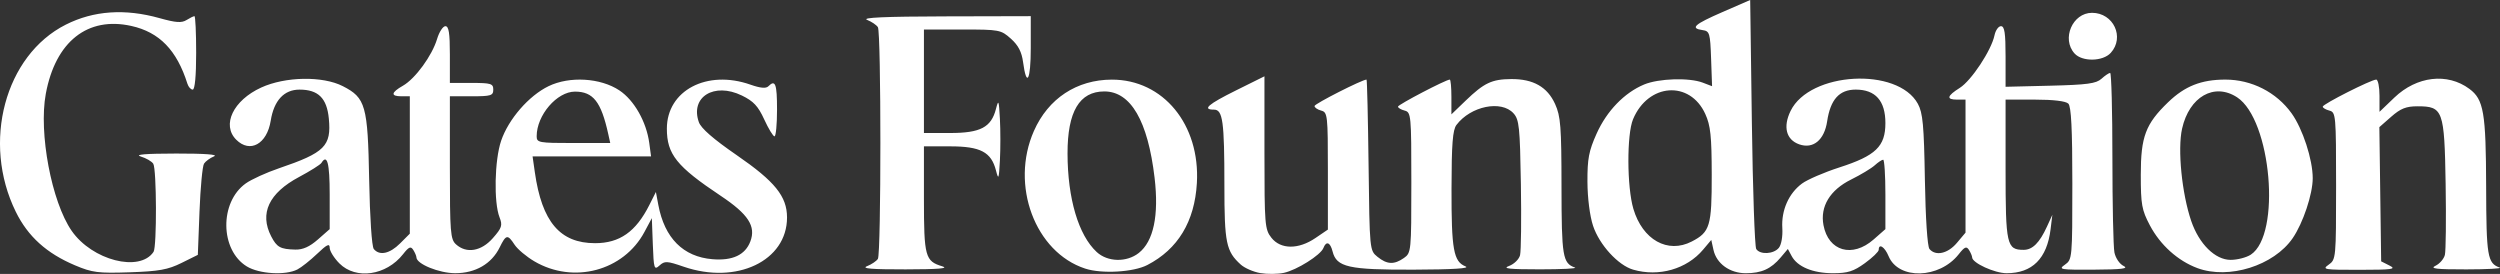
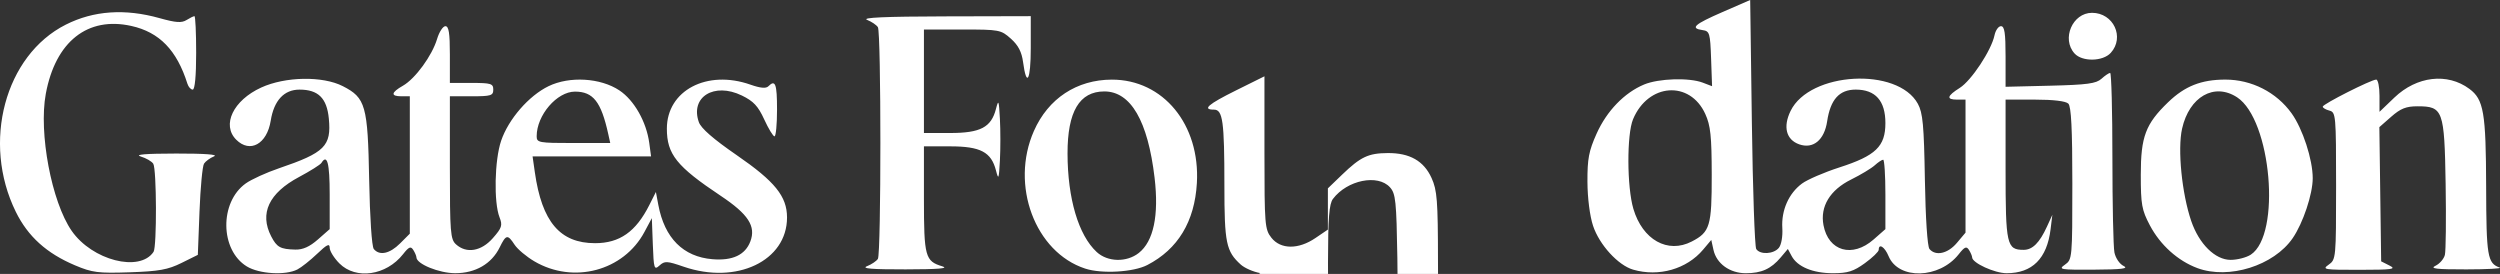
<svg xmlns="http://www.w3.org/2000/svg" xmlns:ns1="http://sodipodi.sourceforge.net/DTD/sodipodi-0.dtd" xmlns:ns2="http://www.inkscape.org/namespaces/inkscape" id="svg1" width="748.856" height="82.048" viewBox="0 0 748.856 82.048" ns1:docname="Screenshot 2025-05-30 at 23-02-29 .png">
  <rect x="0" y="0" width="748.856" height="82.048" fill="#333333" stroke="none" />
  <defs id="defs1" />
  <g ns2:groupmode="layer" ns2:label="Image" id="g1" transform="translate(-549.634,243.431)">
-     <path style="fill:#ffffff" d="m 927.145,-161.63 c -2.061,-0.354 -4.694,-1.502 -5.852,-2.55 -4.386,-3.969 -4.901,-6.462 -4.901,-23.736 0,-19.217 -0.477,-22.675 -3.125,-22.675 -3.625,0 -1.794,-1.594 6.625,-5.77 l 8.5,-4.216 v 22.858 c 0,21.61 0.113,23.002 2.073,25.493 2.779,3.533 8.082,3.573 13.195,0.099 l 3.732,-2.536 v -17.558 c 0,-16.717 -0.096,-17.583 -2,-18.081 -1.1,-0.288 -2,-0.907 -2,-1.376 0,-0.663 14.274,-7.914 15.578,-7.914 0.163,0 0.437,11.515 0.609,25.59 0.311,25.514 0.319,25.595 2.673,27.5 2.864,2.317 4.978,2.412 7.917,0.353 2.177,-1.525 2.223,-1.988 2.223,-22.594 0,-20.196 -0.08,-21.058 -2,-21.56 -1.1,-0.288 -2,-0.822 -2,-1.187 0,-0.601 14.366,-8.103 15.517,-8.103 0.266,0 0.483,2.344 0.483,5.208 v 5.208 l 4.25,-4.091 c 5.556,-5.349 7.841,-6.432 13.658,-6.478 6.602,-0.051 10.823,2.347 13.149,7.469 1.666,3.669 1.902,6.711 1.921,24.743 0.022,20.963 0.349,22.935 4.022,24.247 0.825,0.295 -3.9,0.536 -10.5,0.536 -9.199,0 -11.358,-0.235 -9.248,-1.005 1.516,-0.554 3.004,-2.008 3.312,-3.238 0.308,-1.228 0.42,-10.819 0.248,-21.314 -0.28,-17.101 -0.51,-19.299 -2.217,-21.183 -3.649,-4.027 -12.812,-2.161 -17.079,3.478 -1.136,1.501 -1.46,5.664 -1.484,19.105 -0.034,18.29 0.606,21.833 4.204,23.279 1.494,0.6 -3.793,0.931 -15.535,0.973 -19.5,0.069 -23.111,-0.742 -24.294,-5.455 -0.696,-2.775 -1.906,-3.227 -2.75,-1.029 -0.808,2.105 -7.98,6.611 -11.843,7.44 -1.822,0.391 -4.999,0.421 -7.06,0.067 z m -355.025,-2.317 c -8.53,-3.602 -14.112,-8.645 -17.753,-16.041 -10.232,-20.783 -3.26,-46.876 14.979,-56.065 8.344,-4.204 17.725,-4.852 28.096,-1.942 4.849,1.36 6.595,1.484 8.057,0.571 1.026,-0.641 2.097,-1.165 2.38,-1.165 0.282,0 0.514,4.95 0.514,11 0,6.89 -0.385,11 -1.031,11 -0.567,0 -1.28,-0.787 -1.585,-1.75 -3.185,-10.073 -8.381,-15.435 -16.781,-17.314 -13.133,-2.939 -22.753,4.688 -25.645,20.332 -2.165,11.712 1.732,32.349 7.749,41.031 6.128,8.843 20.385,12.506 24.528,6.302 1.008,-1.509 0.933,-24.788 -0.085,-26.393 -0.451,-0.711 -2.132,-1.685 -3.735,-2.164 -2.001,-0.598 1.316,-0.879 10.585,-0.894 8.578,-0.014 12.717,0.293 11.352,0.844 -1.181,0.477 -2.531,1.461 -3,2.187 -0.469,0.726 -1.077,7.17 -1.352,14.32 l -0.5,13 -4.907,2.432 c -4.05,2.007 -6.757,2.494 -15.5,2.79 -9.452,0.32 -11.215,0.096 -16.365,-2.079 z m 51.461,0.332 c -8.052,-4.909 -8.24,-19.242 -0.326,-24.877 1.7,-1.21 6.164,-3.246 9.922,-4.524 13.773,-4.685 15.749,-6.654 14.957,-14.905 -0.588,-6.116 -3.173,-8.668 -8.78,-8.668 -4.638,0 -7.66,3.259 -8.626,9.303 -1.122,7.017 -6.211,9.822 -10.336,5.697 -4.422,-4.422 -0.893,-11.786 7.487,-15.623 7.22,-3.306 18.393,-3.499 24.423,-0.423 6.863,3.501 7.506,5.779 7.915,28.046 0.209,11.353 0.789,20.022 1.389,20.75 1.708,2.071 4.77,1.42 7.863,-1.673 l 2.923,-2.923 v -20.577 -20.577 h -2.5 c -3.306,0 -3.151,-1.122 0.438,-3.164 3.693,-2.101 8.729,-8.992 10.229,-13.997 0.633,-2.111 1.754,-3.839 2.492,-3.839 1.017,0 1.342,2.057 1.342,8.5 v 8.5 h 6.5 c 5.833,0 6.5,0.205 6.5,2 0,1.795 -0.667,2 -6.5,2 h -6.5 v 21.345 c 0,19.409 0.166,21.495 1.829,23 3.141,2.843 7.573,2.101 11.041,-1.85 2.717,-3.094 2.951,-3.826 2.003,-6.25 -1.753,-4.479 -1.489,-17.126 0.478,-22.916 2.203,-6.484 8.293,-13.495 14.21,-16.359 6.295,-3.047 15.527,-2.501 21.201,1.254 4.435,2.935 8.111,9.409 8.967,15.793 l 0.534,3.983 h -17.745 -17.745 l 0.678,4.75 c 2.123,14.869 7.543,21.25 18.049,21.25 7.354,0 12.212,-3.415 16.242,-11.417 l 1.973,-3.917 0.726,3.87 c 1.864,9.935 7.448,15.541 16.206,16.267 6.031,0.5 9.822,-1.274 11.359,-5.319 1.731,-4.554 -0.611,-8.163 -8.87,-13.667 -13.211,-8.805 -16.136,-12.452 -16.136,-20.12 0,-11.448 12.028,-17.774 25.055,-13.178 2.925,1.032 4.633,1.192 5.326,0.5 2.12,-2.12 2.619,-0.788 2.619,6.981 0,4.4 -0.34,8 -0.756,8 -0.416,0 -1.798,-2.271 -3.072,-5.048 -1.844,-4.019 -3.212,-5.483 -6.713,-7.184 -8.302,-4.033 -15.531,0.441 -12.882,7.972 0.652,1.854 4.325,5.057 11.36,9.904 11.455,7.893 15.049,12.345 15.057,18.655 0.018,13.005 -15.135,20.211 -30.993,14.737 -4.971,-1.716 -5.662,-1.749 -7.206,-0.352 -1.595,1.443 -1.727,1.025 -2.002,-6.32 l -0.294,-7.865 -2.221,4.153 c -6.23,11.649 -21.247,15.658 -32.955,8.796 -2.386,-1.398 -5.062,-3.647 -5.946,-4.996 -2.072,-3.163 -2.551,-3.075 -4.46,0.819 -2.409,4.914 -7.26,7.728 -13.316,7.724 -4.819,-0.004 -11.578,-2.756 -11.617,-4.732 -0.008,-0.421 -0.431,-1.422 -0.94,-2.226 -0.76,-1.202 -1.306,-0.976 -3.073,1.27 -5.026,6.39 -14.108,7.709 -19.049,2.768 -1.608,-1.608 -2.923,-3.724 -2.923,-4.703 0,-1.386 -0.831,-0.986 -3.75,1.805 -2.062,1.972 -4.733,4.088 -5.934,4.703 -3.559,1.822 -11.423,1.35 -15.126,-0.907 z m 21.275,-8.078 3.535,-3.104 v -10.396 c 0,-9.394 -0.745,-12.236 -2.475,-9.437 -0.326,0.528 -3.344,2.426 -6.706,4.218 -9.04,4.818 -11.896,10.906 -8.34,17.782 1.692,3.271 2.752,3.852 7.236,3.962 2.244,0.055 4.282,-0.858 6.75,-3.025 z m 86.964,-31.646 c -2.132,-9.631 -4.507,-12.65 -9.952,-12.65 -5.411,0 -11.478,7.066 -11.478,13.368 0,1.92 0.609,2.032 11.019,2.032 h 11.019 z m 142.888,40.368 c -15.036,-4.916 -22.535,-25.031 -15.371,-41.232 4.305,-9.736 12.84,-15.359 23.337,-15.377 15.391,-0.026 26.492,13.476 25.478,30.99 -0.667,11.524 -5.677,19.802 -14.856,24.549 -4.147,2.145 -13.631,2.69 -18.588,1.069 z m 16.039,-4.684 c 4.428,-3.483 6.064,-11.257 4.736,-22.514 -2.011,-17.055 -7.143,-25.875 -15.054,-25.875 -7.463,0 -11.045,6.047 -11.023,18.606 0.024,13.47 3.267,24.425 8.728,29.486 3.273,3.033 8.965,3.167 12.614,0.297 z m 148.08,4.995 c -4.506,-1.309 -10.115,-7.446 -12.005,-13.135 -0.97,-2.921 -1.659,-8.317 -1.681,-13.176 -0.032,-6.901 0.412,-9.231 2.748,-14.436 3.054,-6.805 8.311,-12.241 14.229,-14.714 4.353,-1.819 13.497,-2.107 17.563,-0.554 l 2.79,1.066 -0.29,-8.241 c -0.271,-7.682 -0.443,-8.262 -2.54,-8.56 -3.837,-0.545 -2.548,-1.711 6,-5.431 l 8.25,-3.59 0.5,36.67 c 0.275,20.169 0.864,37.233 1.309,37.92 1.138,1.758 5.192,1.556 6.764,-0.338 0.761,-0.917 1.205,-3.43 1.05,-5.947 -0.326,-5.306 1.918,-10.38 5.891,-13.317 1.616,-1.195 6.661,-3.372 11.212,-4.838 10.885,-3.507 13.774,-6.292 13.774,-13.278 0,-6.674 -2.973,-10.031 -8.882,-10.031 -4.924,0 -7.584,2.952 -8.567,9.507 -0.84,5.602 -4.185,8.359 -8.361,6.891 -3.916,-1.377 -4.915,-5.246 -2.587,-10.015 5.733,-11.742 32.068,-13.208 38.126,-2.124 1.484,2.716 1.824,6.391 2.1,22.734 0.195,11.556 0.754,20.005 1.372,20.75 1.834,2.21 5.503,1.396 8.209,-1.82 l 2.589,-3.077 v -19.923 -19.923 h -2.5 c -3.337,0 -3.096,-1.077 0.788,-3.52 3.462,-2.178 9.462,-11.261 10.39,-15.73 0.314,-1.512 1.19,-2.75 1.946,-2.75 1.066,0 1.375,2.042 1.375,9.077 v 9.077 l 13.398,-0.327 c 11.05,-0.27 13.737,-0.634 15.329,-2.077 1.062,-0.963 2.233,-1.75 2.602,-1.75 0.369,0 0.671,11.419 0.671,25.375 0,13.956 0.272,26.733 0.604,28.393 0.337,1.684 1.553,3.478 2.75,4.057 1.631,0.789 -0.49,1.055 -8.826,1.107 -10.206,0.063 -10.817,-0.041 -8.75,-1.489 2.186,-1.531 2.223,-1.931 2.223,-24.3 0,-16.356 -0.337,-23.08 -1.2,-23.943 -0.752,-0.752 -4.489,-1.2 -10,-1.2 h -8.8 v 20.929 c 0,22.592 0.333,24.071 5.416,24.071 2.653,0 4.768,-2.115 6.998,-7 l 1.598,-3.5 -0.535,4.355 c -1.076,8.753 -5.484,13.149 -13.178,13.141 -3.59,-0.004 -10.282,-3.073 -10.315,-4.732 -0.01,-0.421 -0.431,-1.422 -0.94,-2.226 -0.76,-1.202 -1.306,-0.976 -3.073,1.27 -5.817,7.395 -18.06,7.722 -21.026,0.562 -1.148,-2.771 -2.946,-3.916 -2.946,-1.877 0,0.547 -1.868,2.347 -4.15,4 -3.393,2.458 -5.135,3.006 -9.55,3.006 -6.008,0 -10.659,-1.933 -12.377,-5.143 l -1.136,-2.123 -2.144,2.539 c -2.898,3.433 -5.758,4.727 -10.443,4.727 -4.807,0 -8.795,-2.877 -9.7,-6.998 l -0.653,-2.974 -2.447,2.908 c -4.908,5.833 -13.279,8.226 -20.964,5.993 z m 72.029,-9.033 3.535,-3.104 v -10.396 c 0,-5.718 -0.302,-10.396 -0.671,-10.396 -0.369,0 -1.503,0.752 -2.519,1.672 -1.016,0.92 -4.202,2.838 -7.079,4.263 -6.335,3.138 -9.327,8.076 -8.279,13.664 1.467,7.821 8.656,9.878 15.013,4.297 z m -54.476,0.609 c 5.476,-2.832 6.013,-4.622 5.989,-19.978 -0.018,-11.613 -0.349,-14.748 -1.921,-18.211 -4.61,-10.153 -17.115,-9.254 -21.644,1.556 -1.904,4.546 -1.847,20.303 0.098,26.852 2.757,9.284 10.289,13.499 17.478,9.781 z m 151.474,7.964 c -5.846,-2.163 -11.139,-6.926 -14.246,-12.82 -2.429,-4.606 -2.715,-6.203 -2.716,-15.149 -9e-4,-11.401 1.428,-15.2 8.165,-21.701 5.032,-4.856 9.943,-6.799 17.189,-6.799 7.849,0 15.28,3.788 19.814,10.1 3.333,4.64 6.333,13.843 6.333,19.429 0,4.78 -2.903,13.47 -6.007,17.981 -5.653,8.216 -19.116,12.444 -28.531,8.96 z m 15.988,-4.029 c 9.161,-6.003 6.174,-40.399 -4.093,-47.126 -6.837,-4.48 -14.344,-0.203 -16.492,9.395 -1.383,6.179 -0.076,19.382 2.734,27.63 2.35,6.896 7.172,11.66 11.803,11.66 2.017,0 4.738,-0.702 6.047,-1.559 z m -414.479,3.446 c 1.359,-0.543 2.815,-1.527 3.235,-2.187 0.996,-1.568 0.996,-67.833 0,-69.4 -0.42,-0.66 -1.875,-1.644 -3.235,-2.187 -1.727,-0.689 5.286,-1.006 23.278,-1.05 l 25.75,-0.063 v 9.559 c 0,9.703 -1.259,12.006 -2.303,4.215 -0.412,-3.072 -1.439,-5.048 -3.651,-7.024 -2.979,-2.662 -3.446,-2.75 -14.562,-2.75 h -11.484 v 15.5 15.5 h 7.865 c 9.06,0 12.301,-1.706 13.712,-7.219 0.755,-2.948 0.874,-2.647 1.179,2.969 0.186,3.438 0.186,9.062 0,12.5 -0.305,5.616 -0.424,5.917 -1.179,2.969 -1.411,-5.513 -4.652,-7.219 -13.712,-7.219 h -7.865 v 15.809 c 0,17.22 0.376,18.597 5.501,20.125 2.105,0.628 -1.173,0.901 -11.001,0.917 -10.19,0.016 -13.327,-0.246 -11.528,-0.964 z m 437.806,-0.444 c 2.182,-1.529 2.223,-1.955 2.223,-23.594 0,-21.196 -0.076,-22.057 -2,-22.56 -1.1,-0.288 -2,-0.822 -2,-1.187 0,-0.758 14.518,-8.103 16.017,-8.103 0.541,0 0.984,2.173 0.984,4.829 v 4.829 l 4.445,-4.259 c 6.72,-6.439 15.884,-7.508 22.478,-2.621 4.296,3.184 4.96,7.054 5.021,29.282 0.057,20.949 0.39,22.937 4.056,24.247 0.825,0.295 -3.675,0.541 -10,0.547 -9.041,0.009 -11.014,-0.223 -9.228,-1.084 1.25,-0.602 2.515,-2.064 2.812,-3.249 0.297,-1.185 0.4,-10.741 0.228,-21.235 -0.363,-22.169 -0.767,-23.285 -8.433,-23.285 -3.4,0 -5.061,0.659 -7.865,3.121 l -3.555,3.121 0.27,20.1 0.27,20.1 2.5,1.264 c 2.158,1.091 0.931,1.266 -8.973,1.279 -10.666,0.014 -11.316,-0.095 -9.25,-1.542 z m -76.123,-63.272 c -3.96,-4.375 -0.607,-12.171 5.234,-12.171 6.424,0 9.854,7.312 5.622,11.987 -2.372,2.621 -8.556,2.726 -10.857,0.184 z" id="path1" />
+     <path style="fill:#ffffff" d="m 927.145,-161.63 c -2.061,-0.354 -4.694,-1.502 -5.852,-2.55 -4.386,-3.969 -4.901,-6.462 -4.901,-23.736 0,-19.217 -0.477,-22.675 -3.125,-22.675 -3.625,0 -1.794,-1.594 6.625,-5.77 l 8.5,-4.216 v 22.858 c 0,21.61 0.113,23.002 2.073,25.493 2.779,3.533 8.082,3.573 13.195,0.099 l 3.732,-2.536 v -17.558 v 5.208 l 4.25,-4.091 c 5.556,-5.349 7.841,-6.432 13.658,-6.478 6.602,-0.051 10.823,2.347 13.149,7.469 1.666,3.669 1.902,6.711 1.921,24.743 0.022,20.963 0.349,22.935 4.022,24.247 0.825,0.295 -3.9,0.536 -10.5,0.536 -9.199,0 -11.358,-0.235 -9.248,-1.005 1.516,-0.554 3.004,-2.008 3.312,-3.238 0.308,-1.228 0.42,-10.819 0.248,-21.314 -0.28,-17.101 -0.51,-19.299 -2.217,-21.183 -3.649,-4.027 -12.812,-2.161 -17.079,3.478 -1.136,1.501 -1.46,5.664 -1.484,19.105 -0.034,18.29 0.606,21.833 4.204,23.279 1.494,0.6 -3.793,0.931 -15.535,0.973 -19.5,0.069 -23.111,-0.742 -24.294,-5.455 -0.696,-2.775 -1.906,-3.227 -2.75,-1.029 -0.808,2.105 -7.98,6.611 -11.843,7.44 -1.822,0.391 -4.999,0.421 -7.06,0.067 z m -355.025,-2.317 c -8.53,-3.602 -14.112,-8.645 -17.753,-16.041 -10.232,-20.783 -3.26,-46.876 14.979,-56.065 8.344,-4.204 17.725,-4.852 28.096,-1.942 4.849,1.36 6.595,1.484 8.057,0.571 1.026,-0.641 2.097,-1.165 2.38,-1.165 0.282,0 0.514,4.95 0.514,11 0,6.89 -0.385,11 -1.031,11 -0.567,0 -1.28,-0.787 -1.585,-1.75 -3.185,-10.073 -8.381,-15.435 -16.781,-17.314 -13.133,-2.939 -22.753,4.688 -25.645,20.332 -2.165,11.712 1.732,32.349 7.749,41.031 6.128,8.843 20.385,12.506 24.528,6.302 1.008,-1.509 0.933,-24.788 -0.085,-26.393 -0.451,-0.711 -2.132,-1.685 -3.735,-2.164 -2.001,-0.598 1.316,-0.879 10.585,-0.894 8.578,-0.014 12.717,0.293 11.352,0.844 -1.181,0.477 -2.531,1.461 -3,2.187 -0.469,0.726 -1.077,7.17 -1.352,14.32 l -0.5,13 -4.907,2.432 c -4.05,2.007 -6.757,2.494 -15.5,2.79 -9.452,0.32 -11.215,0.096 -16.365,-2.079 z m 51.461,0.332 c -8.052,-4.909 -8.24,-19.242 -0.326,-24.877 1.7,-1.21 6.164,-3.246 9.922,-4.524 13.773,-4.685 15.749,-6.654 14.957,-14.905 -0.588,-6.116 -3.173,-8.668 -8.78,-8.668 -4.638,0 -7.66,3.259 -8.626,9.303 -1.122,7.017 -6.211,9.822 -10.336,5.697 -4.422,-4.422 -0.893,-11.786 7.487,-15.623 7.22,-3.306 18.393,-3.499 24.423,-0.423 6.863,3.501 7.506,5.779 7.915,28.046 0.209,11.353 0.789,20.022 1.389,20.75 1.708,2.071 4.77,1.42 7.863,-1.673 l 2.923,-2.923 v -20.577 -20.577 h -2.5 c -3.306,0 -3.151,-1.122 0.438,-3.164 3.693,-2.101 8.729,-8.992 10.229,-13.997 0.633,-2.111 1.754,-3.839 2.492,-3.839 1.017,0 1.342,2.057 1.342,8.5 v 8.5 h 6.5 c 5.833,0 6.5,0.205 6.5,2 0,1.795 -0.667,2 -6.5,2 h -6.5 v 21.345 c 0,19.409 0.166,21.495 1.829,23 3.141,2.843 7.573,2.101 11.041,-1.85 2.717,-3.094 2.951,-3.826 2.003,-6.25 -1.753,-4.479 -1.489,-17.126 0.478,-22.916 2.203,-6.484 8.293,-13.495 14.21,-16.359 6.295,-3.047 15.527,-2.501 21.201,1.254 4.435,2.935 8.111,9.409 8.967,15.793 l 0.534,3.983 h -17.745 -17.745 l 0.678,4.75 c 2.123,14.869 7.543,21.25 18.049,21.25 7.354,0 12.212,-3.415 16.242,-11.417 l 1.973,-3.917 0.726,3.87 c 1.864,9.935 7.448,15.541 16.206,16.267 6.031,0.5 9.822,-1.274 11.359,-5.319 1.731,-4.554 -0.611,-8.163 -8.87,-13.667 -13.211,-8.805 -16.136,-12.452 -16.136,-20.12 0,-11.448 12.028,-17.774 25.055,-13.178 2.925,1.032 4.633,1.192 5.326,0.5 2.12,-2.12 2.619,-0.788 2.619,6.981 0,4.4 -0.34,8 -0.756,8 -0.416,0 -1.798,-2.271 -3.072,-5.048 -1.844,-4.019 -3.212,-5.483 -6.713,-7.184 -8.302,-4.033 -15.531,0.441 -12.882,7.972 0.652,1.854 4.325,5.057 11.36,9.904 11.455,7.893 15.049,12.345 15.057,18.655 0.018,13.005 -15.135,20.211 -30.993,14.737 -4.971,-1.716 -5.662,-1.749 -7.206,-0.352 -1.595,1.443 -1.727,1.025 -2.002,-6.32 l -0.294,-7.865 -2.221,4.153 c -6.23,11.649 -21.247,15.658 -32.955,8.796 -2.386,-1.398 -5.062,-3.647 -5.946,-4.996 -2.072,-3.163 -2.551,-3.075 -4.46,0.819 -2.409,4.914 -7.26,7.728 -13.316,7.724 -4.819,-0.004 -11.578,-2.756 -11.617,-4.732 -0.008,-0.421 -0.431,-1.422 -0.94,-2.226 -0.76,-1.202 -1.306,-0.976 -3.073,1.27 -5.026,6.39 -14.108,7.709 -19.049,2.768 -1.608,-1.608 -2.923,-3.724 -2.923,-4.703 0,-1.386 -0.831,-0.986 -3.75,1.805 -2.062,1.972 -4.733,4.088 -5.934,4.703 -3.559,1.822 -11.423,1.35 -15.126,-0.907 z m 21.275,-8.078 3.535,-3.104 v -10.396 c 0,-9.394 -0.745,-12.236 -2.475,-9.437 -0.326,0.528 -3.344,2.426 -6.706,4.218 -9.04,4.818 -11.896,10.906 -8.34,17.782 1.692,3.271 2.752,3.852 7.236,3.962 2.244,0.055 4.282,-0.858 6.75,-3.025 z m 86.964,-31.646 c -2.132,-9.631 -4.507,-12.65 -9.952,-12.65 -5.411,0 -11.478,7.066 -11.478,13.368 0,1.92 0.609,2.032 11.019,2.032 h 11.019 z m 142.888,40.368 c -15.036,-4.916 -22.535,-25.031 -15.371,-41.232 4.305,-9.736 12.84,-15.359 23.337,-15.377 15.391,-0.026 26.492,13.476 25.478,30.99 -0.667,11.524 -5.677,19.802 -14.856,24.549 -4.147,2.145 -13.631,2.69 -18.588,1.069 z m 16.039,-4.684 c 4.428,-3.483 6.064,-11.257 4.736,-22.514 -2.011,-17.055 -7.143,-25.875 -15.054,-25.875 -7.463,0 -11.045,6.047 -11.023,18.606 0.024,13.47 3.267,24.425 8.728,29.486 3.273,3.033 8.965,3.167 12.614,0.297 z m 148.08,4.995 c -4.506,-1.309 -10.115,-7.446 -12.005,-13.135 -0.97,-2.921 -1.659,-8.317 -1.681,-13.176 -0.032,-6.901 0.412,-9.231 2.748,-14.436 3.054,-6.805 8.311,-12.241 14.229,-14.714 4.353,-1.819 13.497,-2.107 17.563,-0.554 l 2.79,1.066 -0.29,-8.241 c -0.271,-7.682 -0.443,-8.262 -2.54,-8.56 -3.837,-0.545 -2.548,-1.711 6,-5.431 l 8.25,-3.59 0.5,36.67 c 0.275,20.169 0.864,37.233 1.309,37.92 1.138,1.758 5.192,1.556 6.764,-0.338 0.761,-0.917 1.205,-3.43 1.05,-5.947 -0.326,-5.306 1.918,-10.38 5.891,-13.317 1.616,-1.195 6.661,-3.372 11.212,-4.838 10.885,-3.507 13.774,-6.292 13.774,-13.278 0,-6.674 -2.973,-10.031 -8.882,-10.031 -4.924,0 -7.584,2.952 -8.567,9.507 -0.84,5.602 -4.185,8.359 -8.361,6.891 -3.916,-1.377 -4.915,-5.246 -2.587,-10.015 5.733,-11.742 32.068,-13.208 38.126,-2.124 1.484,2.716 1.824,6.391 2.1,22.734 0.195,11.556 0.754,20.005 1.372,20.75 1.834,2.21 5.503,1.396 8.209,-1.82 l 2.589,-3.077 v -19.923 -19.923 h -2.5 c -3.337,0 -3.096,-1.077 0.788,-3.52 3.462,-2.178 9.462,-11.261 10.39,-15.73 0.314,-1.512 1.19,-2.75 1.946,-2.75 1.066,0 1.375,2.042 1.375,9.077 v 9.077 l 13.398,-0.327 c 11.05,-0.27 13.737,-0.634 15.329,-2.077 1.062,-0.963 2.233,-1.75 2.602,-1.75 0.369,0 0.671,11.419 0.671,25.375 0,13.956 0.272,26.733 0.604,28.393 0.337,1.684 1.553,3.478 2.75,4.057 1.631,0.789 -0.49,1.055 -8.826,1.107 -10.206,0.063 -10.817,-0.041 -8.75,-1.489 2.186,-1.531 2.223,-1.931 2.223,-24.3 0,-16.356 -0.337,-23.08 -1.2,-23.943 -0.752,-0.752 -4.489,-1.2 -10,-1.2 h -8.8 v 20.929 c 0,22.592 0.333,24.071 5.416,24.071 2.653,0 4.768,-2.115 6.998,-7 l 1.598,-3.5 -0.535,4.355 c -1.076,8.753 -5.484,13.149 -13.178,13.141 -3.59,-0.004 -10.282,-3.073 -10.315,-4.732 -0.01,-0.421 -0.431,-1.422 -0.94,-2.226 -0.76,-1.202 -1.306,-0.976 -3.073,1.27 -5.817,7.395 -18.06,7.722 -21.026,0.562 -1.148,-2.771 -2.946,-3.916 -2.946,-1.877 0,0.547 -1.868,2.347 -4.15,4 -3.393,2.458 -5.135,3.006 -9.55,3.006 -6.008,0 -10.659,-1.933 -12.377,-5.143 l -1.136,-2.123 -2.144,2.539 c -2.898,3.433 -5.758,4.727 -10.443,4.727 -4.807,0 -8.795,-2.877 -9.7,-6.998 l -0.653,-2.974 -2.447,2.908 c -4.908,5.833 -13.279,8.226 -20.964,5.993 z m 72.029,-9.033 3.535,-3.104 v -10.396 c 0,-5.718 -0.302,-10.396 -0.671,-10.396 -0.369,0 -1.503,0.752 -2.519,1.672 -1.016,0.92 -4.202,2.838 -7.079,4.263 -6.335,3.138 -9.327,8.076 -8.279,13.664 1.467,7.821 8.656,9.878 15.013,4.297 z m -54.476,0.609 c 5.476,-2.832 6.013,-4.622 5.989,-19.978 -0.018,-11.613 -0.349,-14.748 -1.921,-18.211 -4.61,-10.153 -17.115,-9.254 -21.644,1.556 -1.904,4.546 -1.847,20.303 0.098,26.852 2.757,9.284 10.289,13.499 17.478,9.781 z m 151.474,7.964 c -5.846,-2.163 -11.139,-6.926 -14.246,-12.82 -2.429,-4.606 -2.715,-6.203 -2.716,-15.149 -9e-4,-11.401 1.428,-15.2 8.165,-21.701 5.032,-4.856 9.943,-6.799 17.189,-6.799 7.849,0 15.28,3.788 19.814,10.1 3.333,4.64 6.333,13.843 6.333,19.429 0,4.78 -2.903,13.47 -6.007,17.981 -5.653,8.216 -19.116,12.444 -28.531,8.96 z m 15.988,-4.029 c 9.161,-6.003 6.174,-40.399 -4.093,-47.126 -6.837,-4.48 -14.344,-0.203 -16.492,9.395 -1.383,6.179 -0.076,19.382 2.734,27.63 2.35,6.896 7.172,11.66 11.803,11.66 2.017,0 4.738,-0.702 6.047,-1.559 z m -414.479,3.446 c 1.359,-0.543 2.815,-1.527 3.235,-2.187 0.996,-1.568 0.996,-67.833 0,-69.4 -0.42,-0.66 -1.875,-1.644 -3.235,-2.187 -1.727,-0.689 5.286,-1.006 23.278,-1.05 l 25.75,-0.063 v 9.559 c 0,9.703 -1.259,12.006 -2.303,4.215 -0.412,-3.072 -1.439,-5.048 -3.651,-7.024 -2.979,-2.662 -3.446,-2.75 -14.562,-2.75 h -11.484 v 15.5 15.5 h 7.865 c 9.06,0 12.301,-1.706 13.712,-7.219 0.755,-2.948 0.874,-2.647 1.179,2.969 0.186,3.438 0.186,9.062 0,12.5 -0.305,5.616 -0.424,5.917 -1.179,2.969 -1.411,-5.513 -4.652,-7.219 -13.712,-7.219 h -7.865 v 15.809 c 0,17.22 0.376,18.597 5.501,20.125 2.105,0.628 -1.173,0.901 -11.001,0.917 -10.19,0.016 -13.327,-0.246 -11.528,-0.964 z m 437.806,-0.444 c 2.182,-1.529 2.223,-1.955 2.223,-23.594 0,-21.196 -0.076,-22.057 -2,-22.56 -1.1,-0.288 -2,-0.822 -2,-1.187 0,-0.758 14.518,-8.103 16.017,-8.103 0.541,0 0.984,2.173 0.984,4.829 v 4.829 l 4.445,-4.259 c 6.72,-6.439 15.884,-7.508 22.478,-2.621 4.296,3.184 4.96,7.054 5.021,29.282 0.057,20.949 0.39,22.937 4.056,24.247 0.825,0.295 -3.675,0.541 -10,0.547 -9.041,0.009 -11.014,-0.223 -9.228,-1.084 1.25,-0.602 2.515,-2.064 2.812,-3.249 0.297,-1.185 0.4,-10.741 0.228,-21.235 -0.363,-22.169 -0.767,-23.285 -8.433,-23.285 -3.4,0 -5.061,0.659 -7.865,3.121 l -3.555,3.121 0.27,20.1 0.27,20.1 2.5,1.264 c 2.158,1.091 0.931,1.266 -8.973,1.279 -10.666,0.014 -11.316,-0.095 -9.25,-1.542 z m -76.123,-63.272 c -3.96,-4.375 -0.607,-12.171 5.234,-12.171 6.424,0 9.854,7.312 5.622,11.987 -2.372,2.621 -8.556,2.726 -10.857,0.184 z" id="path1" />
  </g>
</svg>